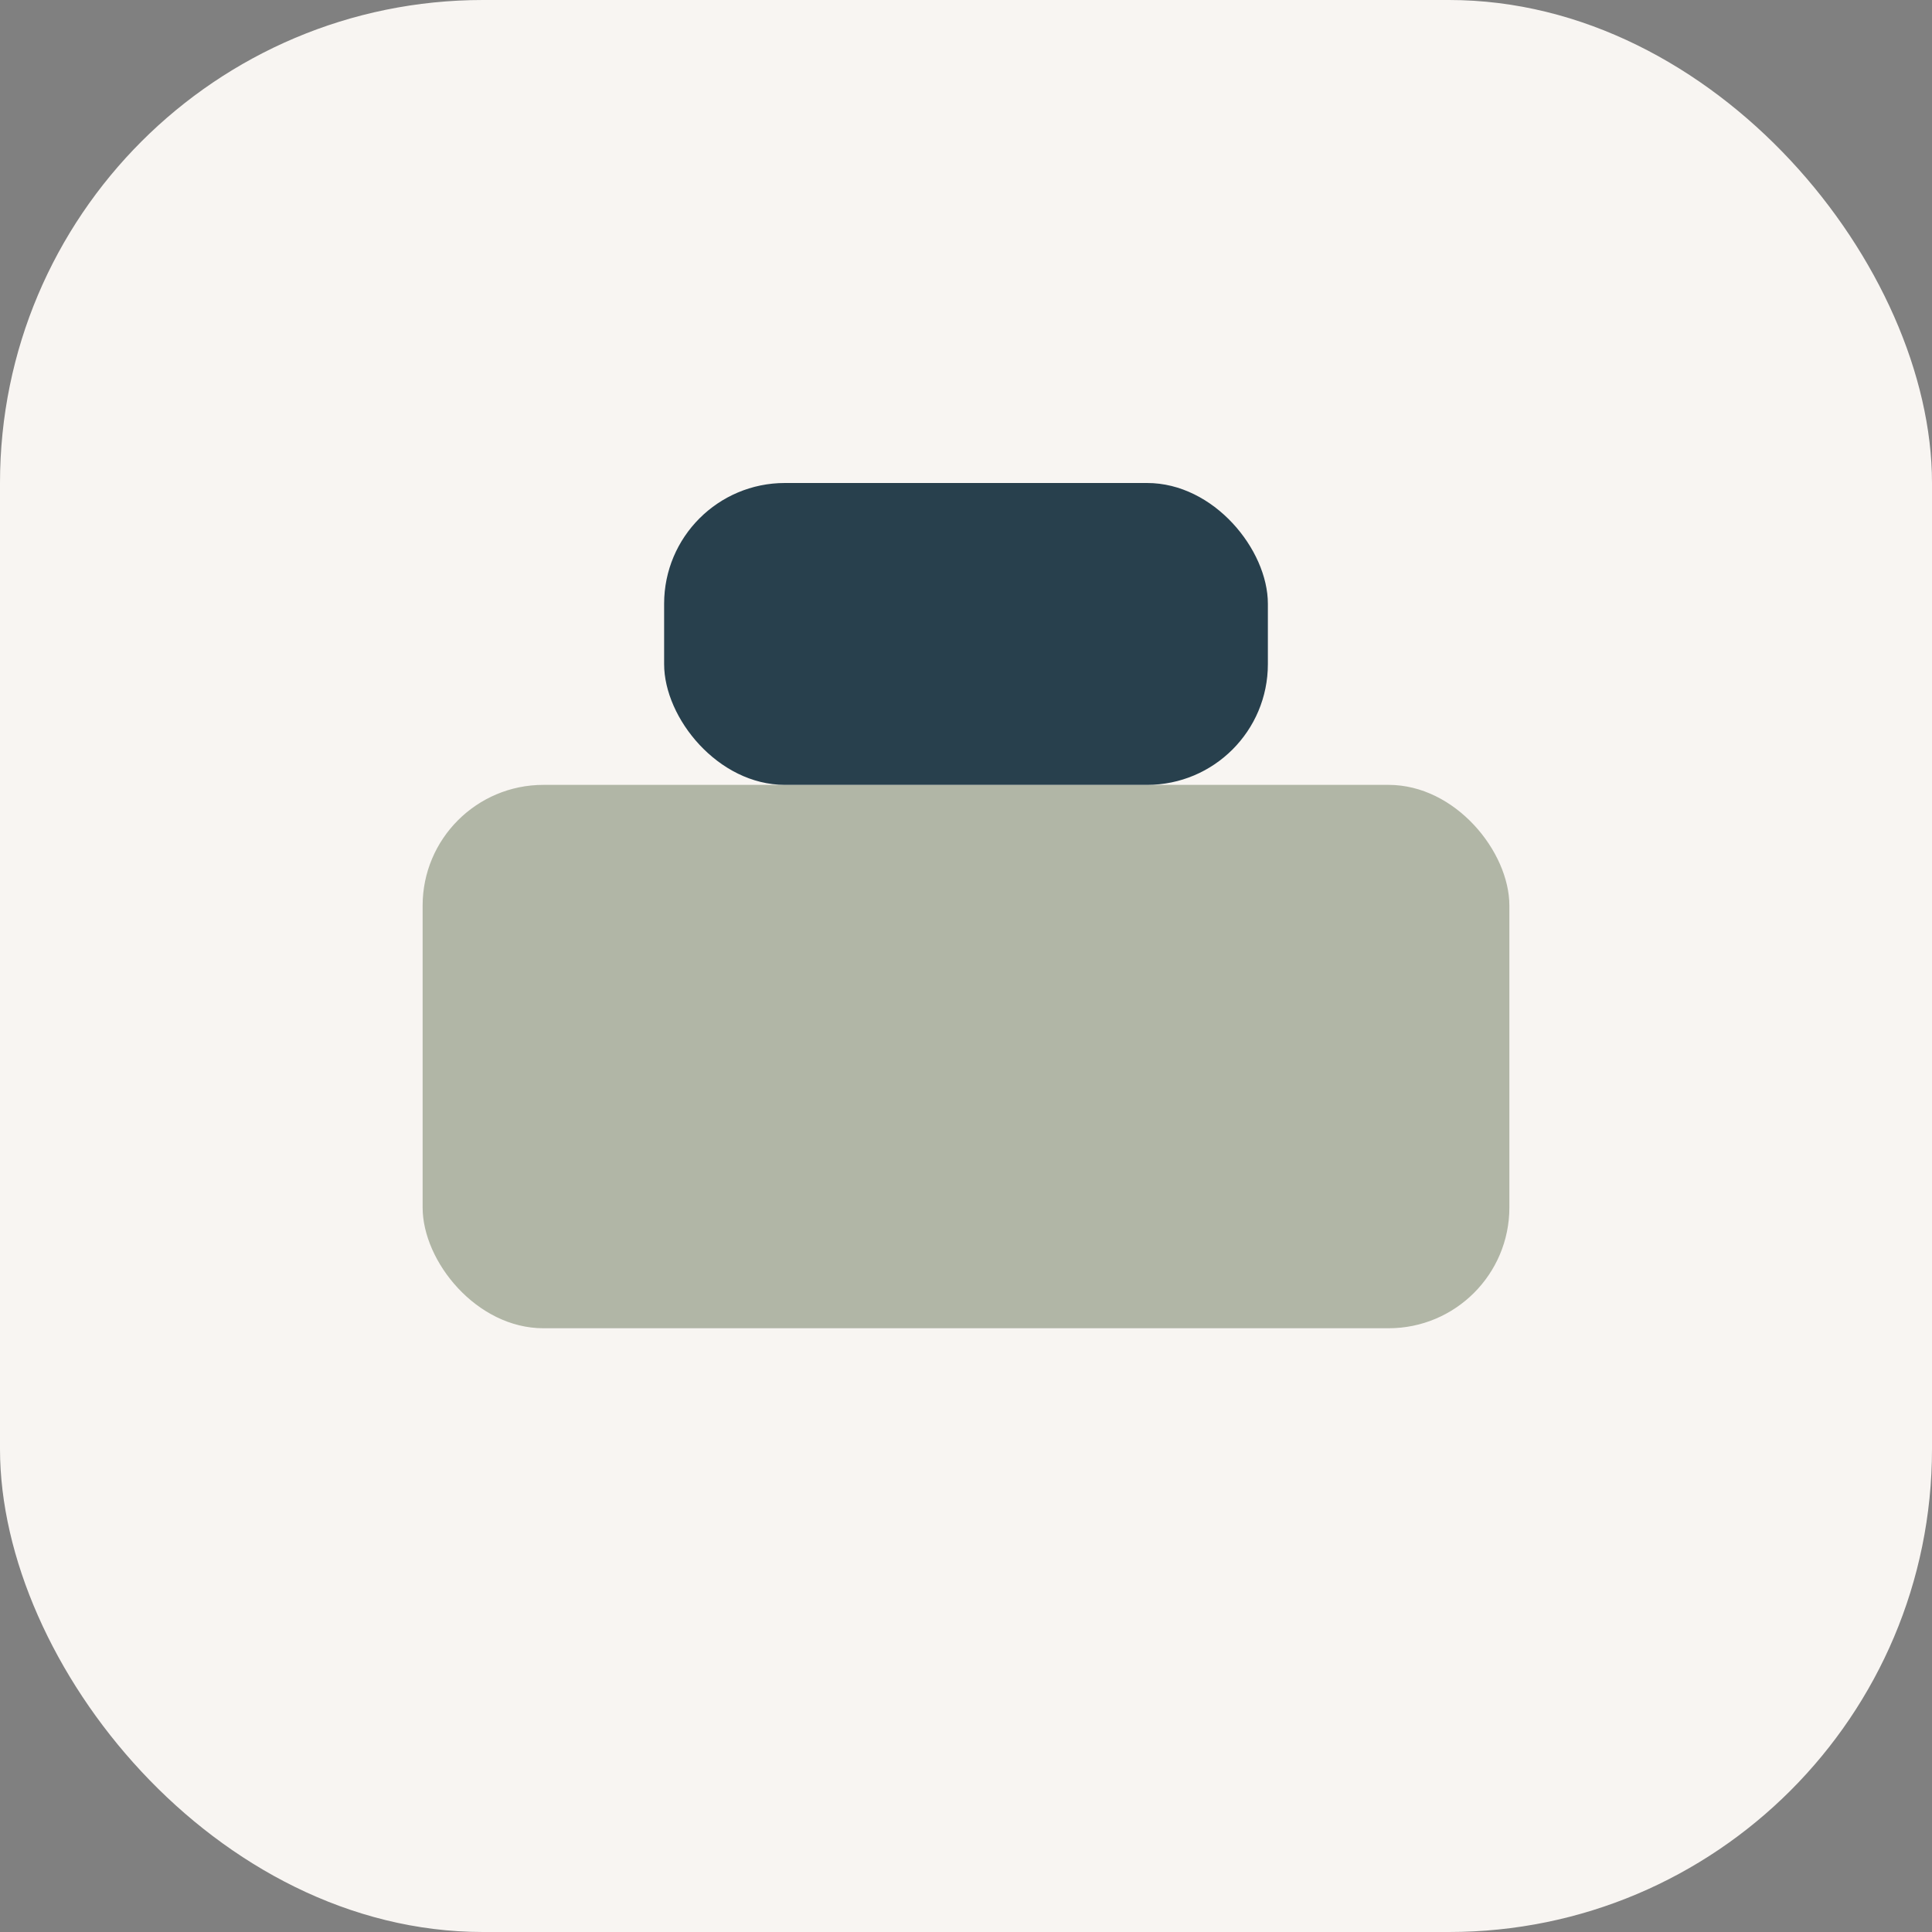
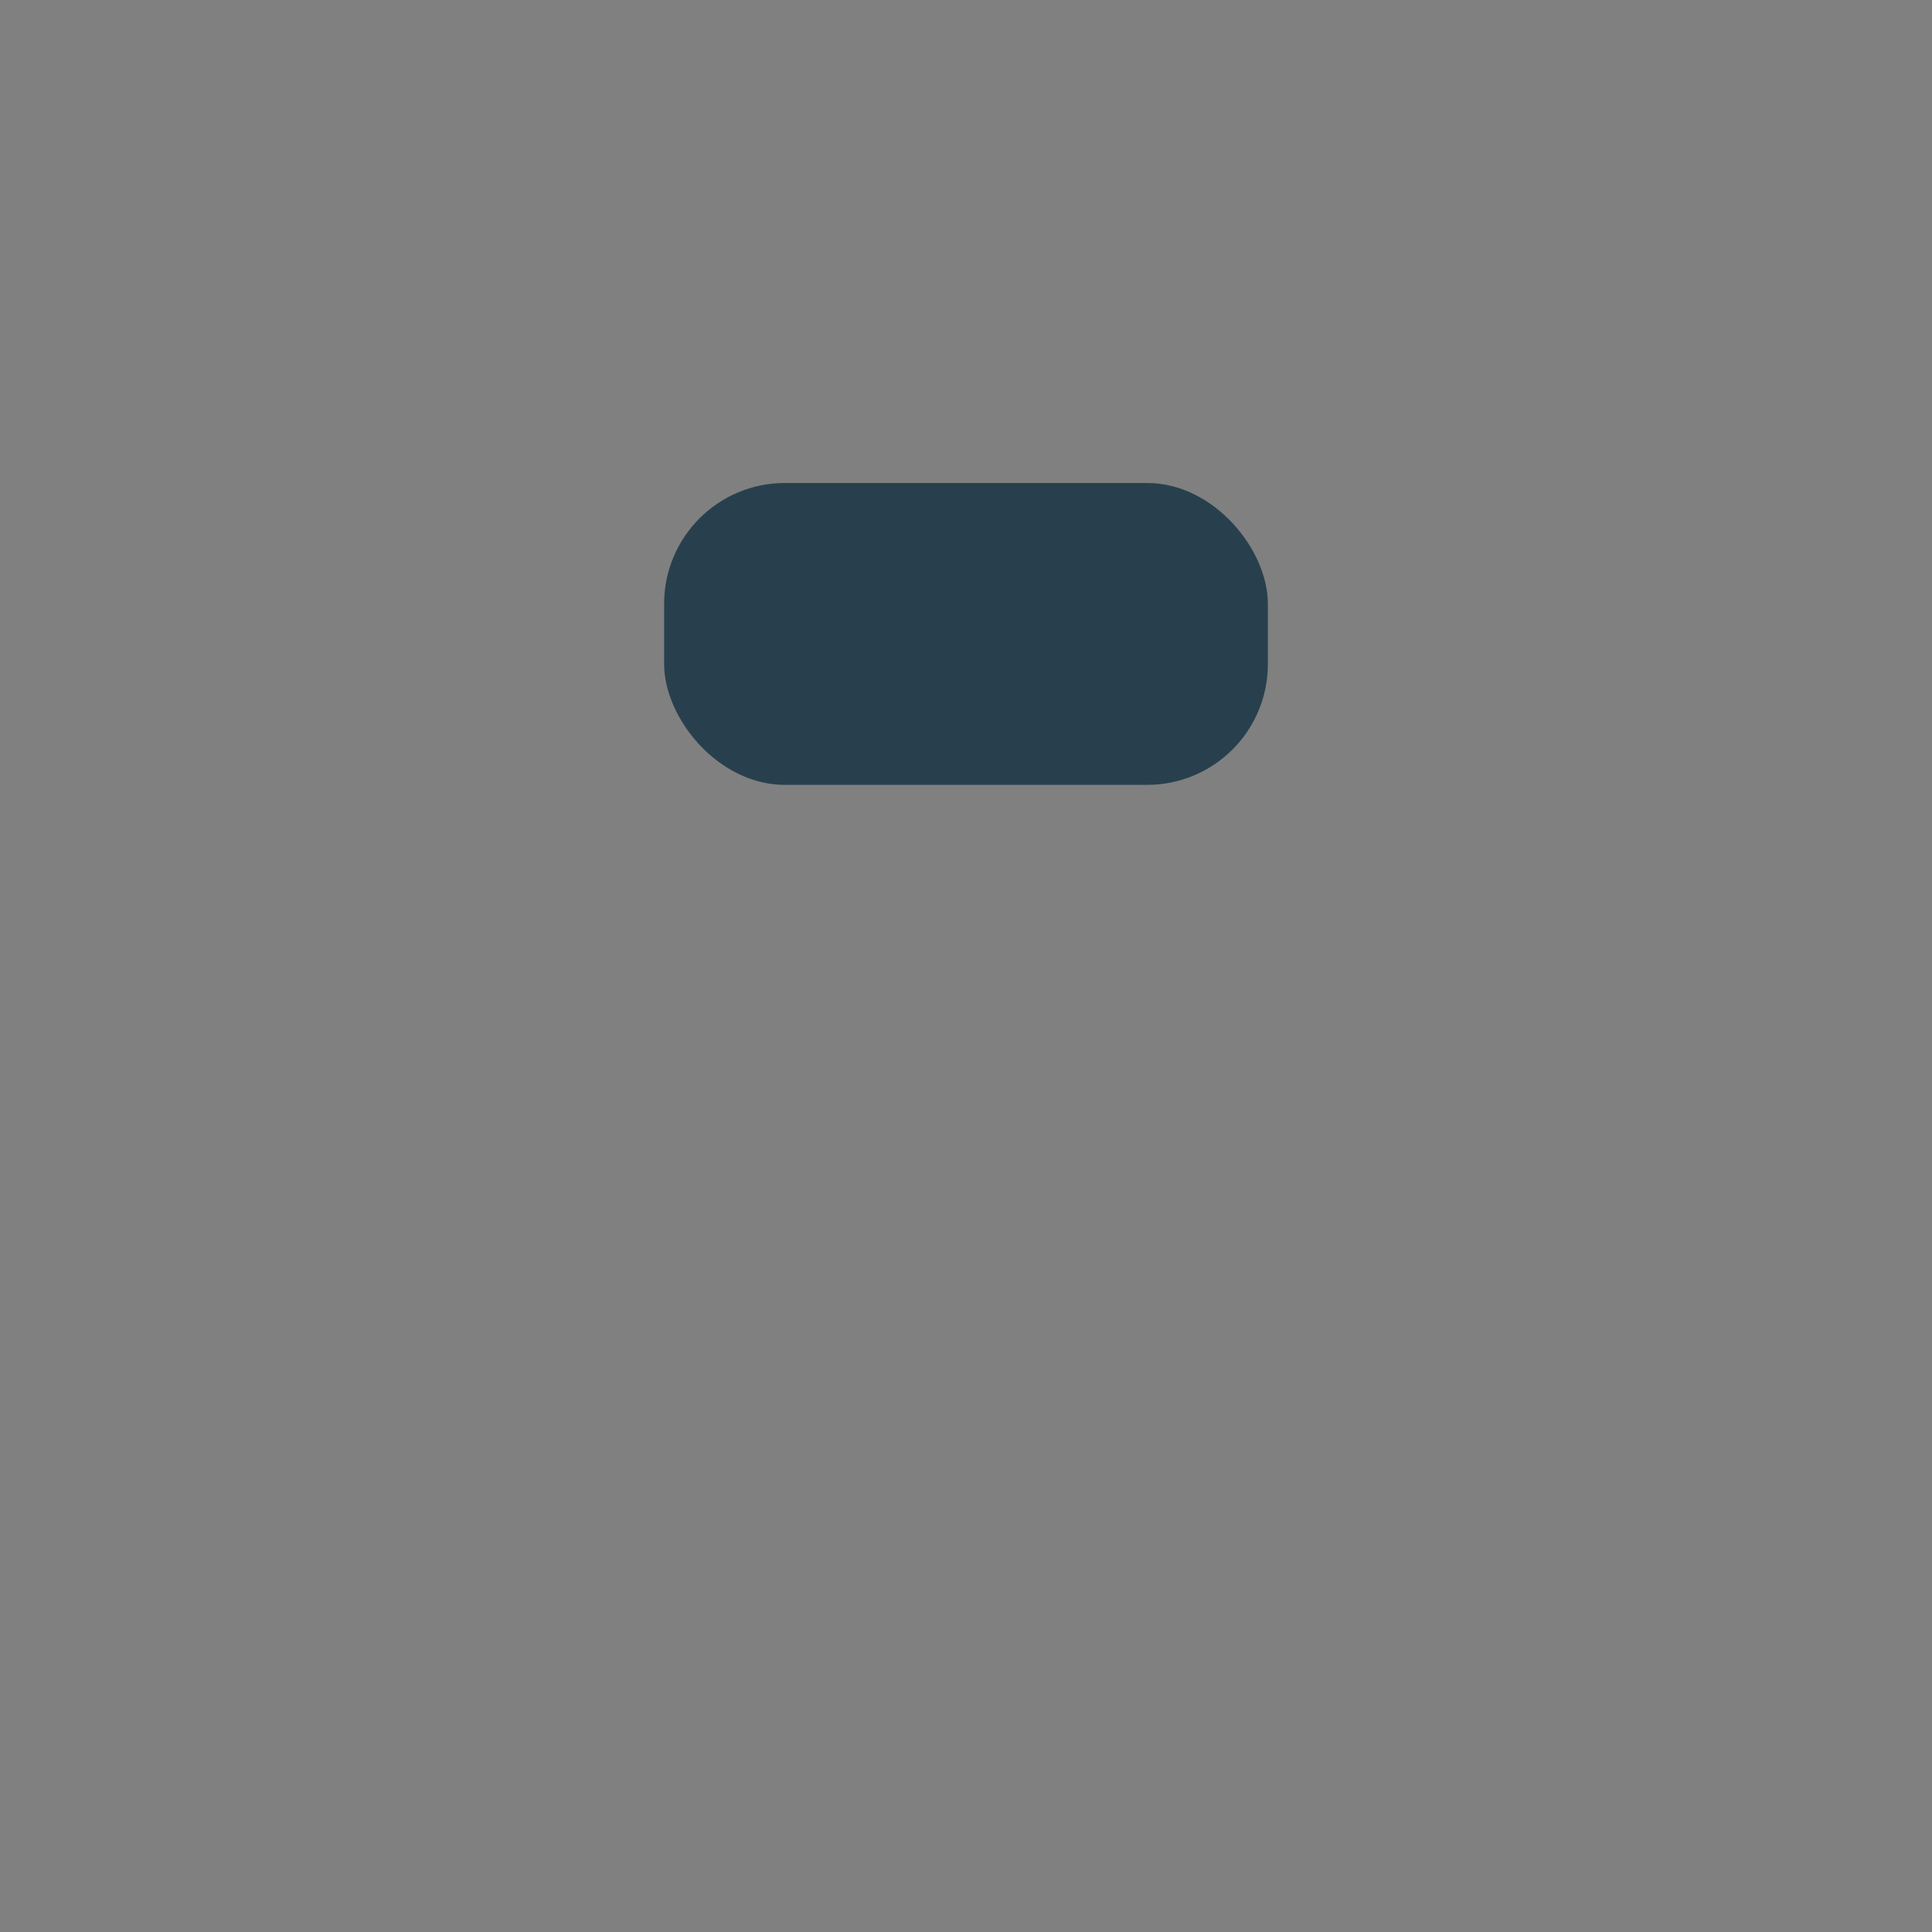
<svg xmlns="http://www.w3.org/2000/svg" width="32" height="32" viewBox="0 0 32 32">
  <rect x="0" y="0" width="32" height="32" fill="#808080" stroke="none" />
-   <rect width="32" height="32" rx="8" fill="#F8F5F2" />
-   <rect x="7" y="13" width="18" height="9" rx="2" fill="#B1B6A6" />
  <rect x="11" y="8" width="10" height="5" rx="2" fill="#28404D" />
</svg>